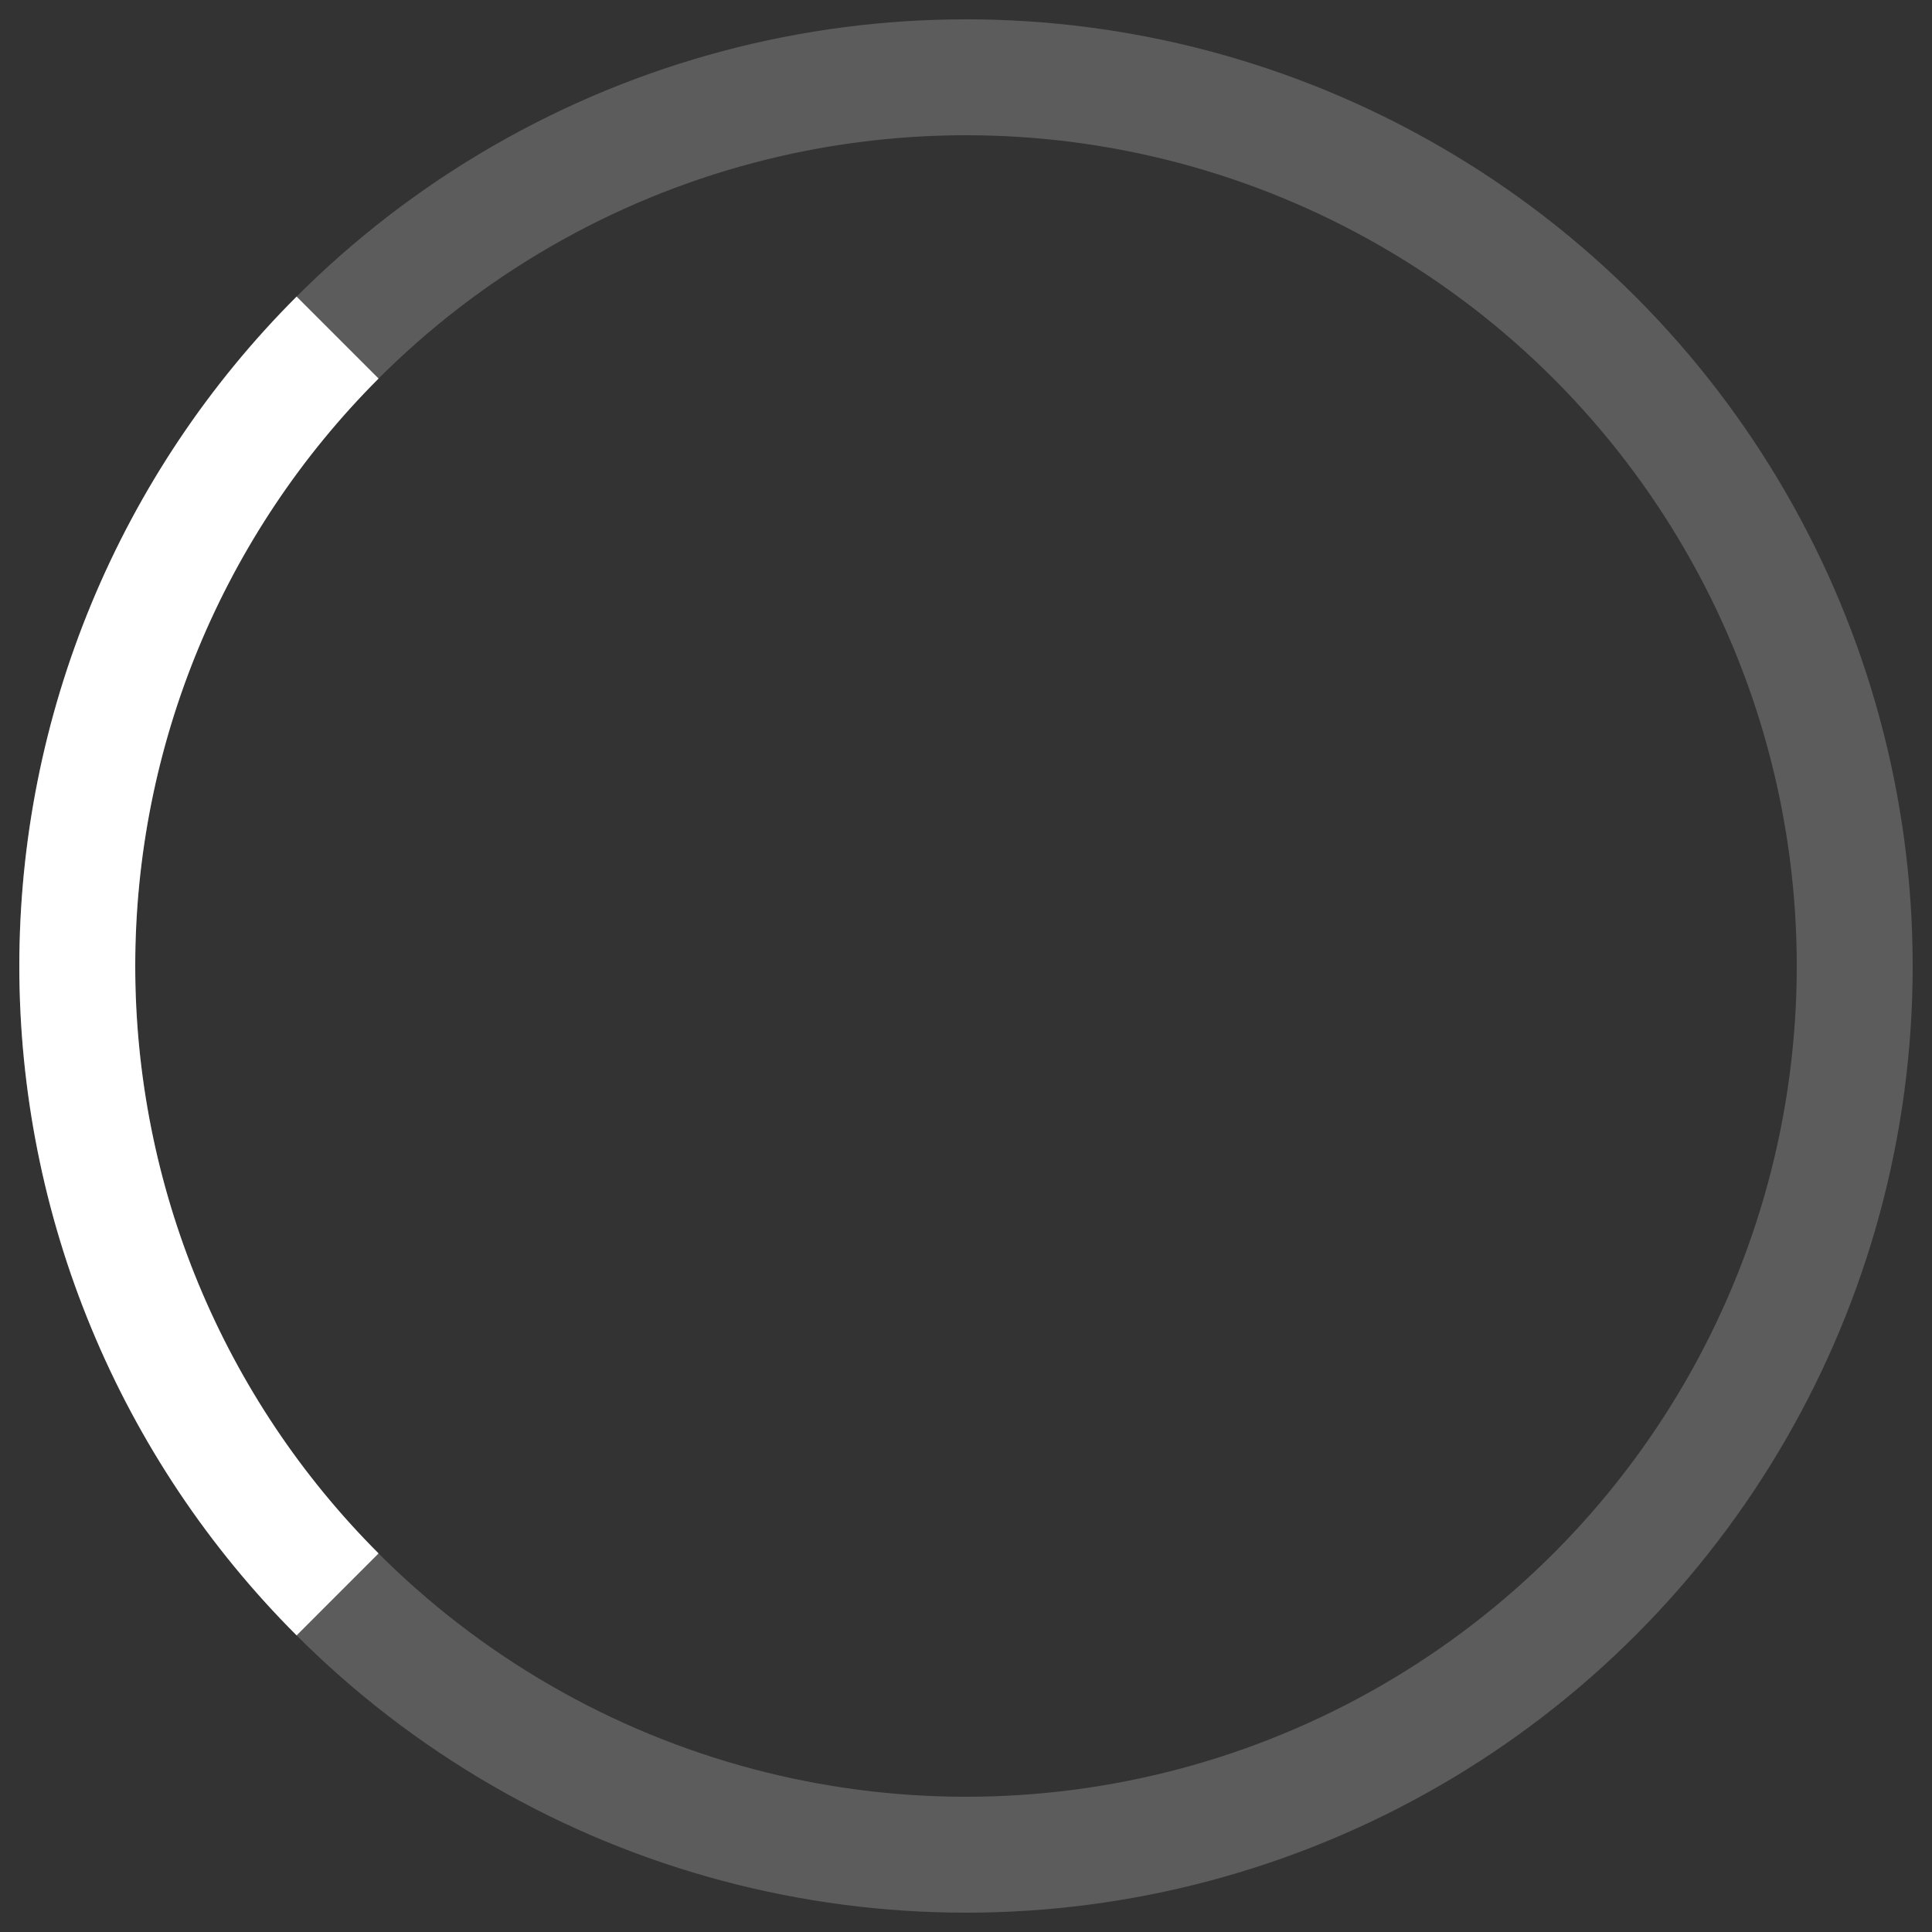
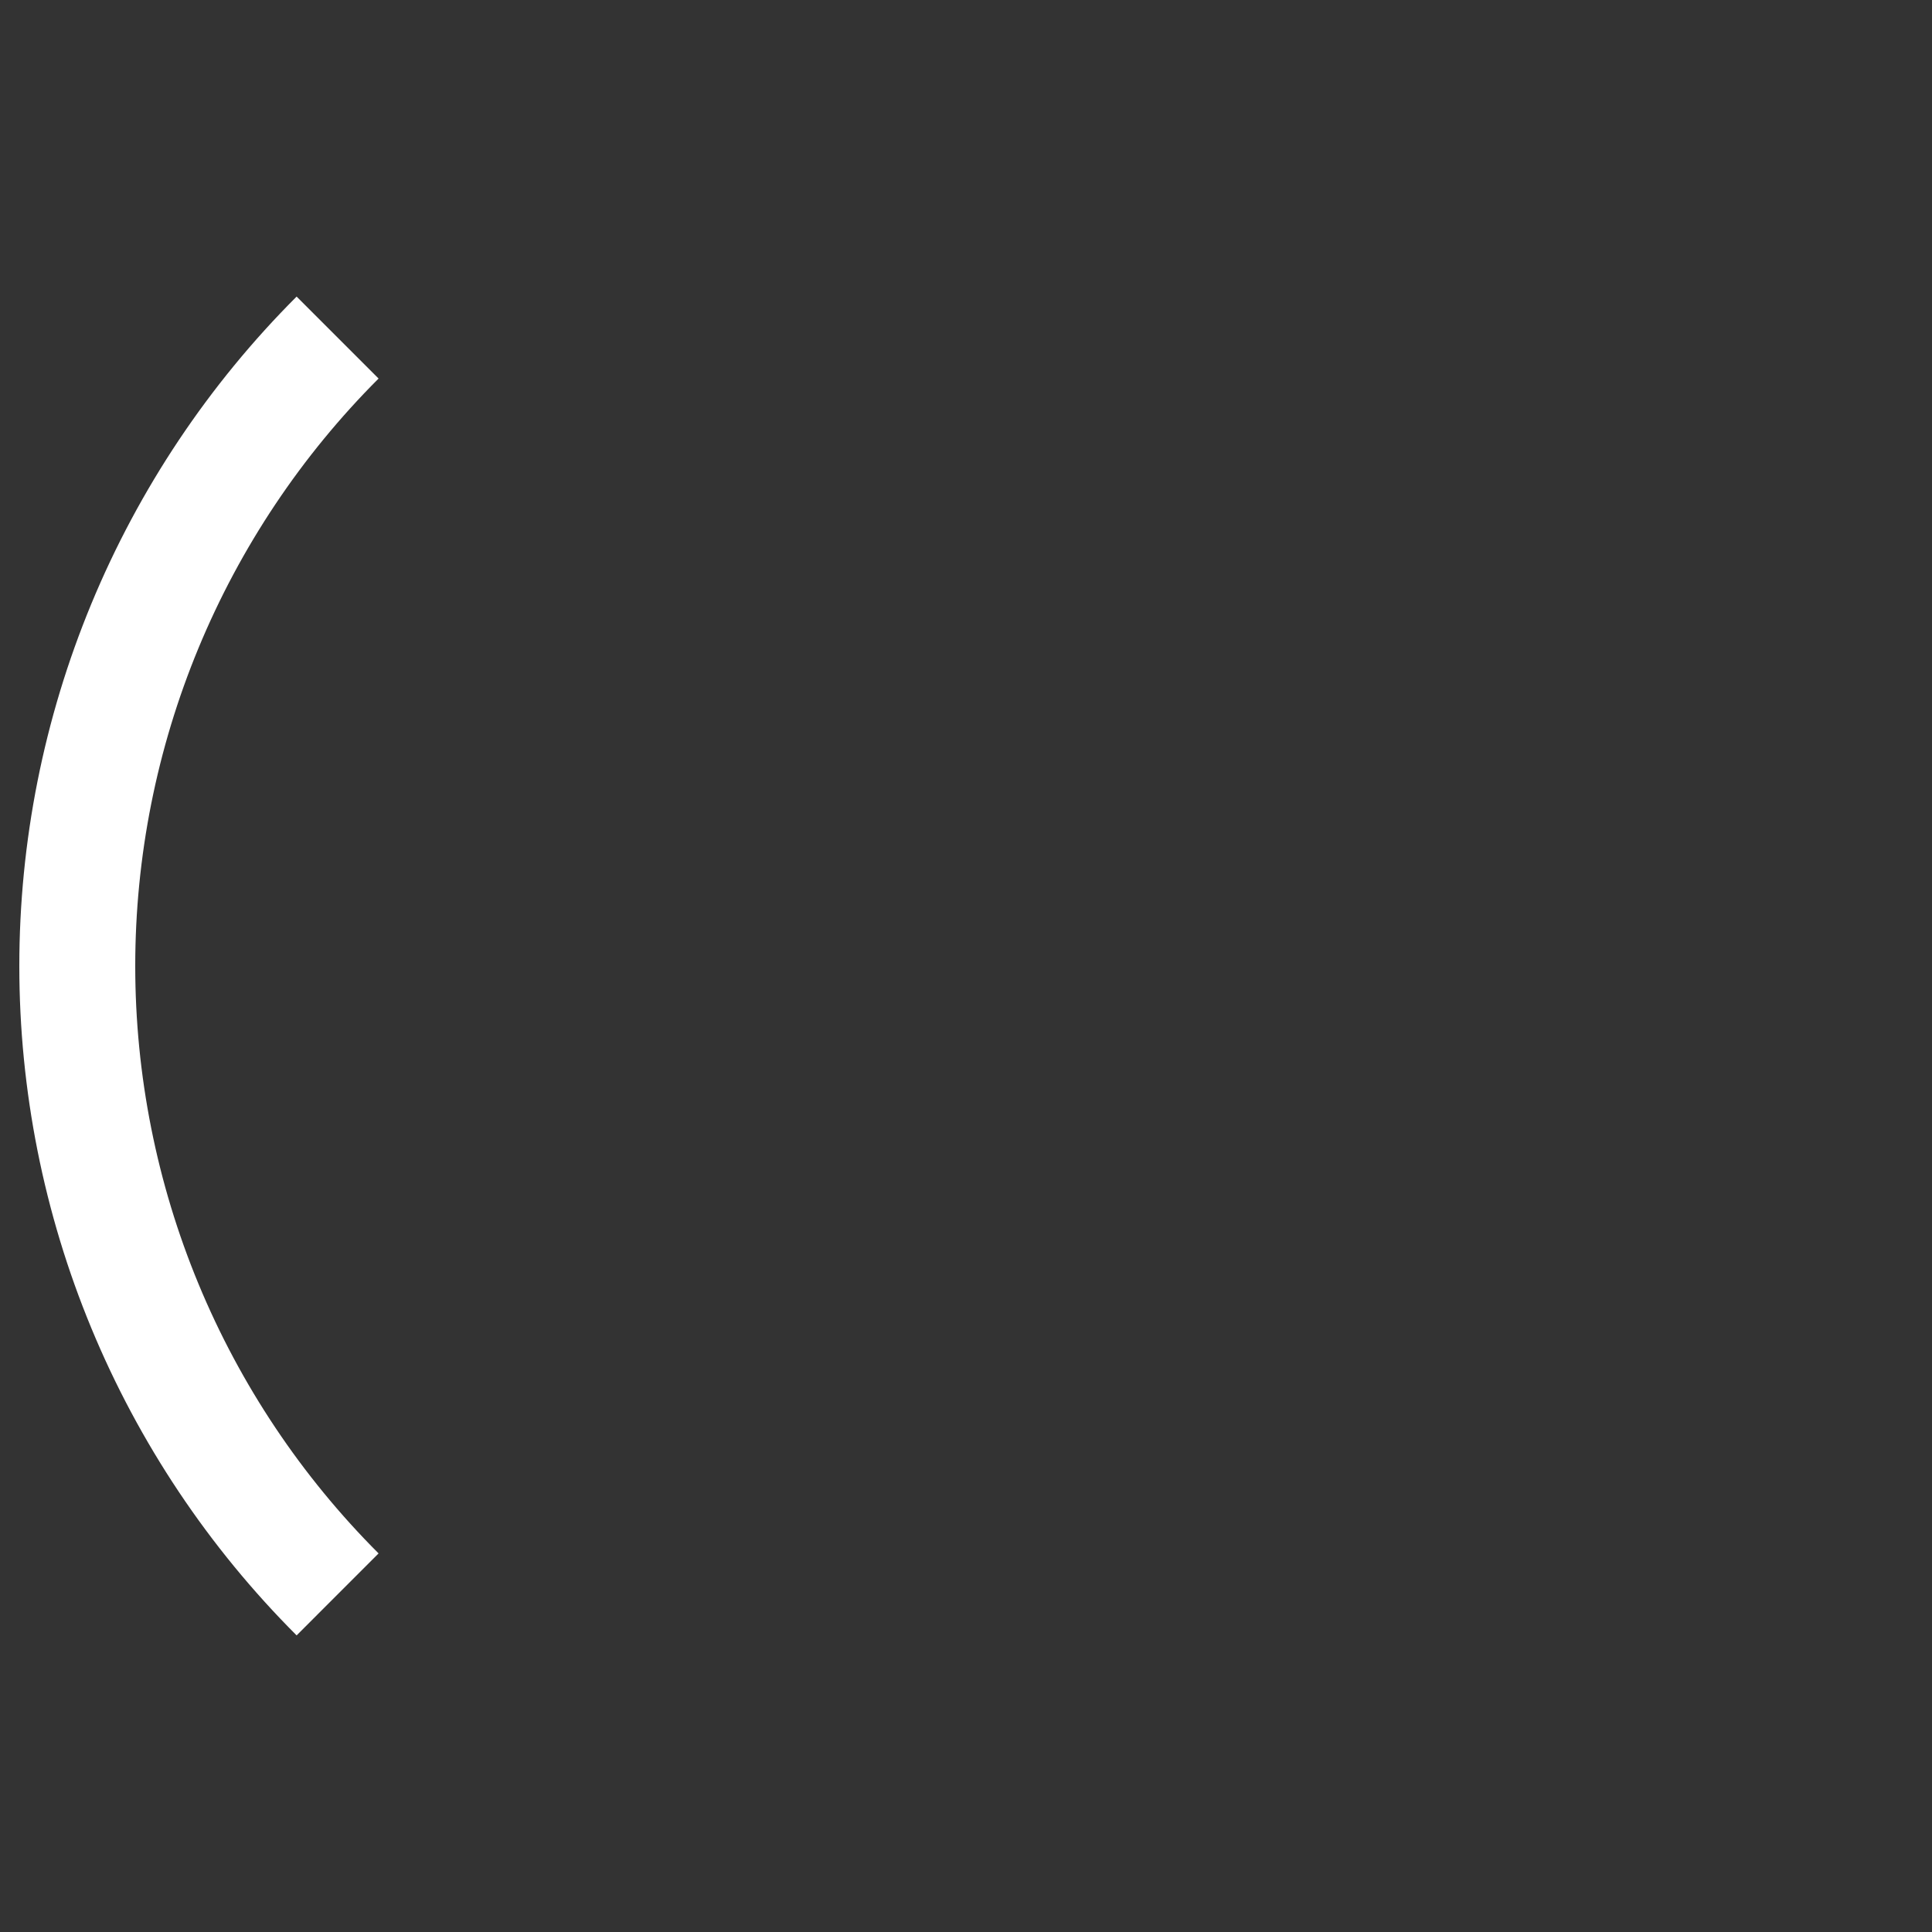
<svg xmlns="http://www.w3.org/2000/svg" width="50" height="50" viewBox="0 0 50 50" fill="none">
  <rect x="0" y="0" width="50" height="50" fill="#333333" stroke="none" />
-   <circle opacity="0.2" cx="25" cy="25" r="23" stroke="white" stroke-width="3" />
  <path d="M8.737 41.263C6.601 39.127 4.907 36.592 3.751 33.801C2.595 31.011 2 28.02 2 25C2 21.979 2.595 18.989 3.751 16.198C4.907 13.408 6.601 10.872 8.737 8.736" stroke="white" stroke-width="3" />
</svg>